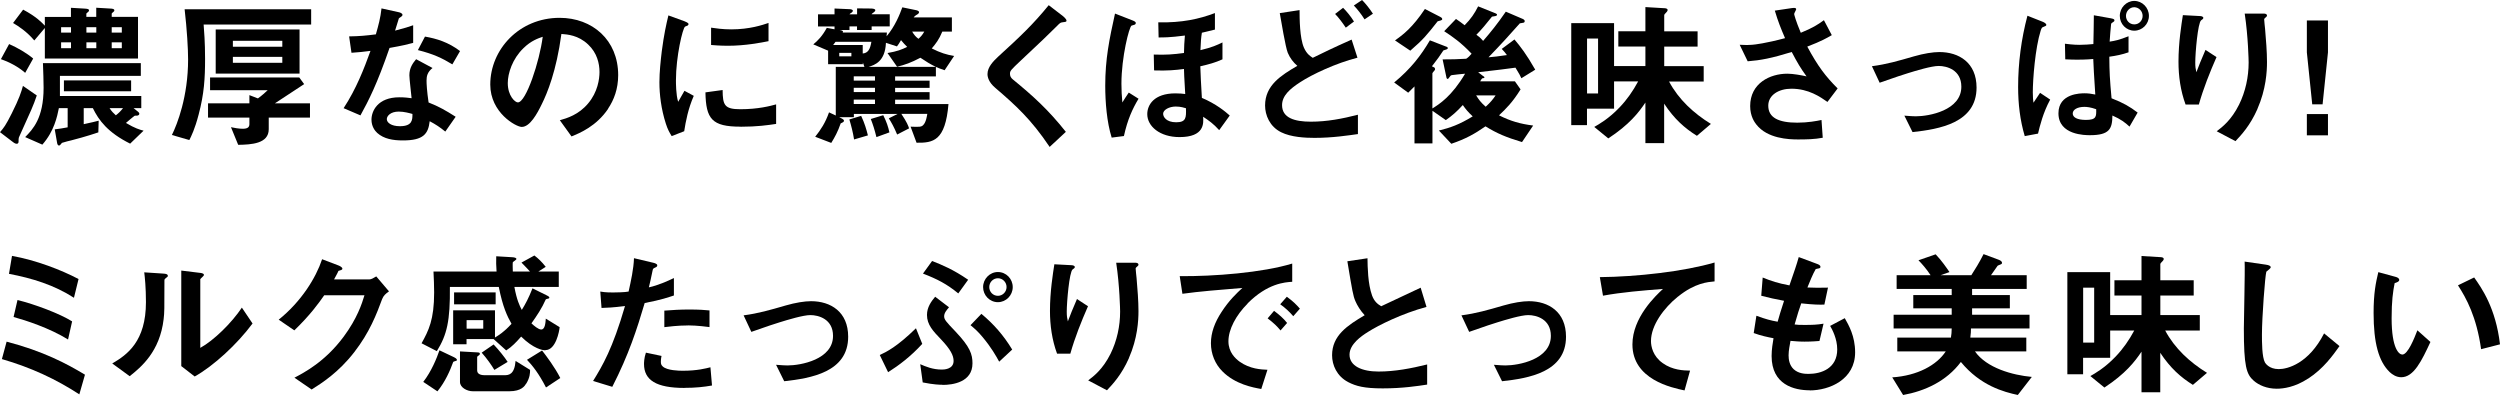
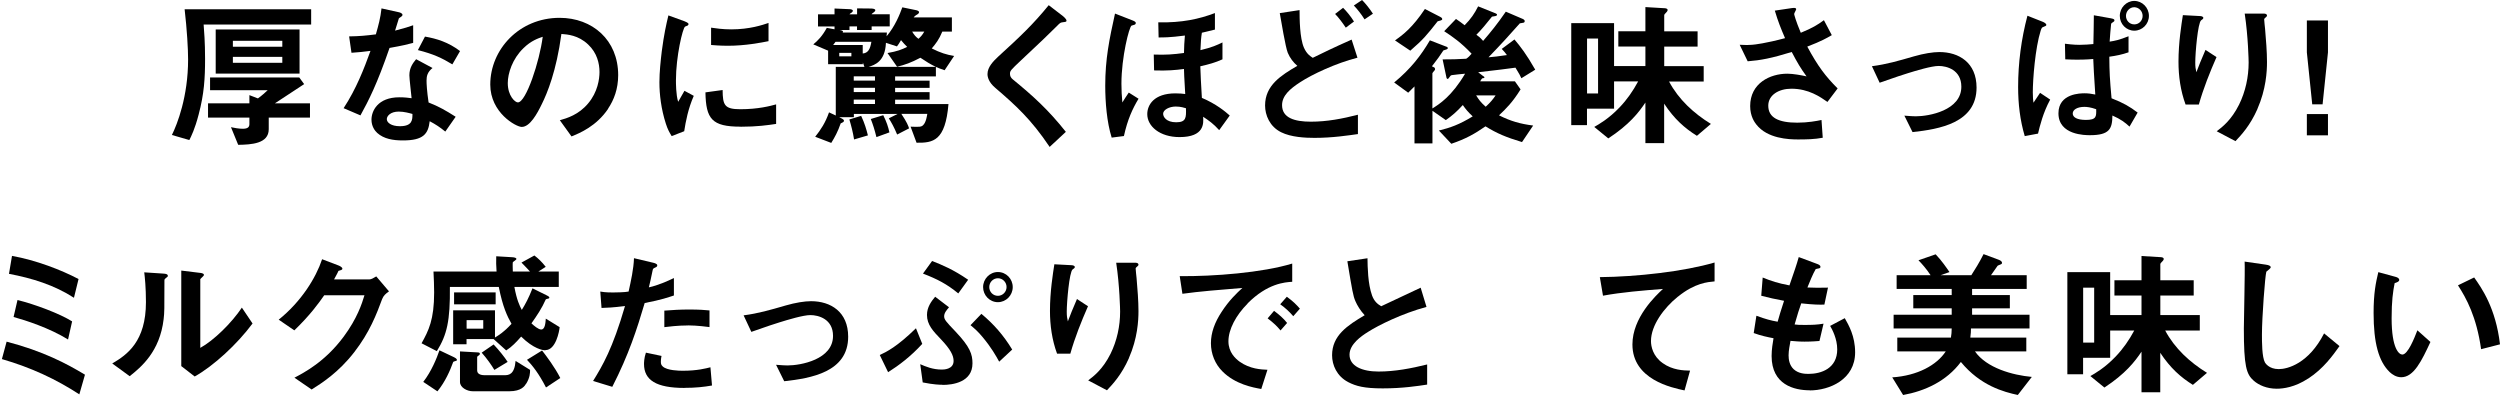
<svg xmlns="http://www.w3.org/2000/svg" id="b" viewBox="0 0 381.32 60.25">
  <g id="c">
-     <path d="M2.88,21c-.05.12-.05.41-.05.62,0,.07-.02.31-.29.31s-.53-.24-.72-.38l-1.82-1.39c.58-.67.86-1.01,1.8-2.88,1.15-2.3,1.44-3.24,1.7-4.18l2.11,1.46c-.55,1.63-.79,2.11-2.74,6.43ZM3.84,11.11c-1.1-.98-2.57-1.7-3.7-2.09l1.25-2.3c1.32.58,2.71,1.39,3.67,2.21l-1.22,2.18ZM6.84,8.93v-4.66l-1.61,1.9c-1.13-1.34-2.4-2.18-3.24-2.66l1.54-2.04c1.99,1.06,2.83,1.94,3.31,2.45v-1.34h3.98v-1.39l2.06.12c.43.02.7.07.7.26,0,.1-.07.19-.12.24-.05.02-.29.24-.29.26v.5h1.51v-1.39l2.06.12c.5.02.7.07.7.29,0,.1-.07.17-.14.22-.19.17-.26.22-.26.26v.5h4.01v6.36H6.84ZM19.85,21.91c-3.41-1.7-4.78-3.55-5.69-5.42h-1.39v2.45c1.32-.29,1.63-.36,2.28-.53l-.05,1.78c-1.58.55-3.82,1.15-4.13,1.22-.12.02-1.08.26-1.42.38-.12.12-.29.41-.43.41-.22,0-.29-.26-.31-.41l-.36-2.06c.62-.07,1.37-.19,1.97-.31v-2.93h-1.34c-.26,1.27-.7,3.5-2.52,5.57l-2.62-1.15c1.15-1.18,2.81-2.86,2.81-7.51,0-.86-.05-2.54-.1-3.77h14.93v1.94h-12.34v3.07h12.41v1.85h-1.18l.62.5c.17.12.26.26.26.36,0,.05-.02.29-.43.29-.22,0-.29,0-.34.05-.12.07-1.06.89-1.27,1.06,1.37.82,2.11,1.03,2.69,1.18l-2.06,1.99ZM10.83,4.15h-1.51v.82h1.51v-.82ZM10.83,6.46h-1.51v.89h1.51v-.89ZM9.75,13.92v-1.66h10.25v1.66h-10.25ZM14.69,4.15h-1.51v.82h1.51v-.82ZM14.69,6.46h-1.51v.89h1.51v-.89ZM16.71,16.49c.31.5.62.79.96,1.1.46-.36.7-.6,1.1-1.1h-2.06ZM18.58,4.15h-1.54v.82h1.54v-.82ZM18.58,6.46h-1.54v.89h1.54v-.89Z" />
    <path d="M31.06,3.74c.07.94.22,2.66.22,5.23,0,2.98-.14,5.33-.98,8.5-.58,2.23-1.13,3.31-1.42,3.89l-2.66-.77c.82-1.66,2.47-5.86,2.47-11.52,0-1.61-.17-4.54-.53-7.66h19.3v2.33h-16.39ZM40.99,17.93v1.78c0,2.21-2.64,2.35-4.66,2.38l-1.1-2.69c.46.1,1.2.24,1.8.24.82,0,1.01-.31,1.01-.72v-.98h-6.31v-2.18h6.31v-1.25l1.3.5c.55-.38,1.2-.98,1.49-1.25h-8.79v-1.94h13.61l.74,1.01c-1.66,1.1-2.88,1.9-4.46,2.93h5.35v2.18h-6.29ZM32.9,11.23v-6.74h12.79v6.74h-12.79ZM43.06,6.22h-7.54v.91h7.54v-.91ZM43.06,8.67h-7.54v.91h7.54v-.91Z" />
    <path d="M59.42,7.3c-1.94,5.62-3.19,8.02-4.44,10.3l-2.57-1.1c1.92-2.93,3.12-6.02,4.1-8.74-1.1.14-1.78.22-2.9.29l-.36-2.5c1.58-.02,2.59-.12,4.08-.31.41-1.44.7-2.5.86-3.96l2.62.58c.12.02.58.14.58.41,0,.24-.41.38-.55.53-.02.02-.48,1.56-.58,1.87,1.42-.36,2.14-.6,2.76-.82v2.69c-.82.22-1.56.41-3.6.77ZM67.92,20.07c-.82-.67-1.44-1.08-2.38-1.58-.22,1.92-.94,2.93-4.08,2.93-1.54,0-2.9-.24-3.91-1.13-.38-.34-.89-1.03-.89-2.04,0-1.3.94-3.41,4.25-3.41.79,0,1.39.07,1.87.14-.05-.55-.34-3-.34-3.5,0-1.15.55-1.87,1.03-2.45l2.5,1.34c-.77.62-.91,1.22-.91,1.92,0,.5.05,1.56.31,3.34,1.58.62,2.62,1.22,4.13,2.18l-1.58,2.26ZM60.82,17.02c-1.25,0-1.82.67-1.82,1.15,0,.53.67,1.08,1.99,1.08,1.94,0,1.92-1.01,1.92-1.87-.43-.12-1.27-.36-2.09-.36ZM69,9.82c-1.58-.96-2.88-1.58-5.26-2.18l1.08-2.06c1.78.31,3.58.86,5.35,2.21l-1.18,2.04Z" />
    <path d="M92.76,16.59c-1.8,2.66-4.3,3.7-5.59,4.22l-1.78-2.47c1.08-.31,2.86-.82,4.32-2.57,1.46-1.73,1.73-3.72,1.73-4.78,0-1.32-.38-2.93-1.73-4.2-1.51-1.44-3.19-1.54-4.08-1.61-.77,5.71-2.18,9.07-2.98,10.68-.72,1.49-1.82,3.5-3.07,3.5-.86,0-4.8-2.16-4.8-6.46,0-5.33,4.39-10.18,10.58-10.18,4.99,0,8.93,3.38,8.93,8.74,0,2.11-.65,3.79-1.54,5.11ZM79.85,7.34c-1.7,1.63-2.4,3.86-2.4,5.33,0,1.94,1.1,2.95,1.54,2.95,1.25,0,3.31-6.26,3.79-10.01-.7.24-1.78.6-2.93,1.73Z" />
    <path d="M104.35,20.02l-1.9.74c-.38-.62-.6-1.01-.89-1.9-.72-2.23-.98-4.46-.98-6.31,0-1.54.19-3.31.36-4.73.34-2.59.67-4.06,1.01-5.47l2.45.89c.17.07.62.24.62.43,0,.05-.02.14-.12.22-.05.02-.36.14-.41.17-.36.22-1.39,4.56-1.39,8.18,0,.41,0,2.26.34,3.29.29-.5.43-.74.96-1.68l1.42.77c-.86,1.97-1.22,3.86-1.46,5.4ZM112.95,19.32c-4.37,0-5.28-1.18-5.35-5.23l2.62-.36c.02,2.28.26,2.93,2.69,2.93,2.74,0,4.61-.5,5.47-.74v2.98c-1.27.19-2.88.43-5.42.43ZM111.03,6.98c-.19,0-1.3,0-2.57-.12v-2.64c.7.1,1.78.26,3.07.26,2.81,0,4.78-.67,5.69-.98v2.78c-1.1.22-3.53.7-6.19.7Z" />
    <path d="M144.07,10.71c-.46-.14-.98-.36-1.32-.5v1.44h-6.22v.65h5.26v1.1h-5.26v.65h5.26v1.15h-5.26v.67h8.14c-.48,5.66-2.35,5.93-4.87,5.9l-.91-2.45c1.32.05,1.63.05,1.9-.22.46-.41.6-1.44.65-1.73h-3.96c.84,1.25,1.06,1.82,1.18,2.21l-1.82.94c-.48-1.15-.86-1.82-1.27-2.47l1.34-.67h-6.67v.5h-2.23l.43.22c.12.05.29.19.29.31,0,.17-.12.24-.5.41-.43,1.25-.89,2.09-1.44,2.98l-2.45-.94c.86-1.08,1.56-2.14,2.11-3.72l1.03.48v-7.42h4.37l-.24-.67v.26h-5.3v-2.06l-2.26-.96c.7-.58,1.37-1.25,2.06-2.52l1.18.22v-.43h-2.52v-1.85h2.52v-.89l2.26.1c.19,0,.53.05.53.24,0,.14-.12.24-.19.29-.05.02-.31.19-.31.26h1.15v-.91l2.04.02c.24,0,.74.02.74.26,0,.12-.12.24-.22.31-.17.12-.34.24-.34.31h2.76v1.85h-2.76v.55h-2.23v-.55h-1.15v.55h-1.49c.43.07.58.17.46.38h6.74c-.02.22-.02.29-.05.58,1.3-1.54,2.02-3.36,2.4-4.42l2.09.43c.1.02.46.1.46.31,0,.19-.19.31-.46.46-.14.1-.29.22-.36.34h5.83v2.16h-1.46c-.48,1.18-1.01,1.87-1.61,2.57,1.32.67,2.28.96,3.41,1.15l-1.44,2.16ZM127.44,6.38c-.12.14-.17.24-.36.48h4.51v1.3c.79-.07,1.13-.62,1.32-1.78h-5.47ZM129.86,8.06h-1.85v.53h1.85v-.53ZM130.27,21.27c-.17-1.08-.43-2.09-.72-3.05l1.8-.55c.55,1.18.79,2.04,1.03,2.98l-2.11.62ZM133.46,11.64h-3.24v.65h3.24v-.65ZM133.46,13.39h-3.24v.65h3.24v-.65ZM133.46,15.19h-3.24v.67h3.24v-.67ZM140.38,8.81c-1.39.74-2.42,1.1-3.55,1.37l-1.46-2.09c1.49-.26,2.18-.53,3-.94-.38-.36-.6-.62-.94-1.03-.26.48-.43.7-.62.96l-1.68-.55c-.12,2.88-1.73,3.38-2.64,3.67h10.25c-.84-.41-1.51-.82-2.35-1.39ZM133.68,20.91c-.29-1.18-.53-1.9-.86-2.76l1.9-.58c.53,1.08.74,1.73.94,2.62l-1.97.72ZM139.13,4.82c.31.53.58.82.96,1.1.34-.31.58-.55.89-1.1h-1.85Z" />
    <path d="M162.03,3.41c-.29.02-.36.1-.98.72-.5.53-2.83,2.76-5.3,5.06-1.58,1.49-1.7,1.61-1.7,2.06,0,.36.14.62.41.84,3.1,2.54,5.42,4.63,8.11,8.02l-2.47,2.3c-2.83-4.22-5.18-6.34-8.28-9-1.03-.86-1.2-1.68-1.2-2.11,0-1.06.86-1.94,1.66-2.69,3.41-3.1,5.38-4.99,7.68-7.82l2.21,1.7s.5.41.5.65c0,.19-.07.19-.62.26Z" />
    <path d="M169.56,20.98c-.74-2.35-.98-5.42-.98-7.92,0-4.06.62-7.06,1.49-10.99l2.59,1.01c.29.12.58.22.58.43,0,.1-.07.22-.19.26-.07.02-.31.1-.46.14-.36.19-1.54,4.8-1.54,8.86,0,.94.05,1.94.14,2.86.22-.36.6-.96.98-1.51l1.49.94c-.91,1.51-1.68,3.17-2.23,5.69l-1.87.24ZM186.46,9.05c-1.1.5-2.09.77-3.38,1.06.05,1.42.1,2.52.24,4.82,2.16.91,3.58,2.09,4.25,2.69l-1.61,2.23c-.86-.96-1.61-1.49-2.45-2.04.07.98.22,3.1-3.6,3.1-3.02,0-4.92-1.66-4.92-3.5,0-1.39,1.01-3.17,4.3-3.17.65,0,1.13.05,1.49.1-.17-2.74-.17-3.17-.19-3.82-1.3.17-2.54.29-4.56.22l-.05-2.42c1.85.07,3-.02,4.61-.24.02-.94.05-1.68.14-2.66-2.35.31-3.31.29-4.01.29l-.05-2.3c3.6.07,6.22-.5,8.64-1.42v2.52c-1.13.29-1.58.38-1.99.48-.12.74-.17,1.37-.22,2.66,1.78-.43,2.52-.77,3.36-1.18v2.59ZM179.33,16.25c-.98,0-1.92.5-1.92,1.1,0,.48.48,1.3,1.99,1.3s1.54-.7,1.49-2.14c-.24-.07-.79-.26-1.56-.26Z" />
    <path d="M200.5,21.03c-1.39,0-3.58-.1-5.09-.86-1.75-.86-2.45-2.62-2.45-4.08,0-3.1,2.47-4.61,4.92-6.05-.6-.5-1.13-1.2-1.46-1.99-.34-.82-1.01-4.87-1.22-6.05l3.02-.46c0,1.32.02,4.27.67,5.74.43.96.94,1.27,1.34,1.54,1.42-.7,3.22-1.58,5.93-2.78l.89,2.76c-3.29.84-6.91,2.54-8.74,3.74-1.56,1.01-2.76,2.06-2.76,3.5,0,1.94,1.9,2.52,4.39,2.52s4.83-.46,7.18-1.06v2.95c-1.37.19-3.84.58-6.62.58ZM205.27,4.22c-.48-.72-1.06-1.51-1.63-2.09l1.22-.94c.5.5,1.15,1.27,1.66,2.09l-1.25.94ZM208.13,2.95c-.48-.77-1.1-1.56-1.63-2.11l1.25-.84c.5.5,1.15,1.3,1.66,2.09l-1.27.86Z" />
    <path d="M232.06,11.95c-.19-.43-.31-.65-.91-1.63-1.78.24-2.33.31-5.69.7l.72.55c.1.07.24.14.24.24s-.12.1-.34.14c-.12.1-.22.29-.31.46h5.3l.86,1.22c-1.18,1.92-2.21,2.95-3.29,3.96,1.82.91,3.24,1.3,5.21,1.56l-1.7,2.52c-2.45-.74-3.82-1.32-5.57-2.4-1.66,1.15-2.98,1.9-5.21,2.66l-1.9-2.02c1.75-.43,3.12-.91,5.16-2.16-.7-.65-1.06-1.08-1.51-1.73-.94,1.03-1.61,1.61-2.59,2.3l-2.04-1.42v4.97h-2.74v-8.69c-.19.19-.53.55-.96.96l-2.14-1.56c2.54-2.09,4.1-4.13,5.45-6.43l2.3.89c.19.07.43.12.43.29,0,.22-.31.22-.67.36-.5.77-.96,1.42-1.75,2.42l.34.17c.1.05.14.17.14.26,0,.12-.05.19-.12.24-.05.07-.29.34-.29.41v5.35c1.08-.67,2.95-1.85,4.99-5.3-.29.02-1.73.17-2.04.22-.1.02-.19.07-.24.17-.22.29-.29.41-.38.41s-.17-.1-.19-.24l-.58-2.74c1.49,0,2.16-.02,3.6-.1.31-.19.6-.5.82-.77-1.56-1.66-2.93-2.62-4.18-3.43l1.8-1.87c.46.31.89.62,1.32.96.96-.98,1.49-1.75,2.06-2.88l2.35.94c.22.1.53.17.53.34,0,.22-.38.22-.77.29-.86,1.08-1.58,1.97-2.38,2.76.26.19.55.38,1.03.94,1.1-1.27,2.18-2.59,3.46-4.46l2.4,1.03c.17.07.48.17.48.41,0,.31-.29.24-.74.34-1.58,1.78-2.74,3.07-4.78,5.18.6-.05,1.78-.17,2.81-.34-.22-.29-.46-.62-.79-.94l1.94-1.44c.91,1.08,1.78,2.18,3.17,4.61l-2.14,1.32ZM219.29,3.24c-1.66,2.11-2.18,2.76-4.18,4.49l-2.33-1.56c1.27-.91,2.67-1.97,4.56-4.8l2.33,1.2c.14.07.31.17.31.34,0,.22-.36.22-.7.34ZM225.15,14.55c.43.67.67,1.03,1.46,1.73.72-.65,1.13-1.15,1.51-1.73h-2.98Z" />
    <path d="M258.82,20.71c-1.85-1.15-3.46-2.57-4.99-4.9v6.02h-2.86v-6.19c-1.03,1.54-2.47,3.38-5.66,5.47l-2.14-1.75c.72-.41,2.21-1.25,3.86-2.98,1.13-1.18,2.06-2.52,2.83-3.96h-3.67v4.15h-4.13v2.52h-2.4V3.53h6.53v6.55h4.78v-2.98h-4.13v-2.33h4.13V1.08l2.86.17c.17,0,.53.02.53.29,0,.17-.22.36-.26.41-.12.1-.26.26-.26.38v2.45h5.09v2.33h-5.09v2.98h6.02v2.35h-5.28c1.46,2.74,3.77,4.85,6.38,6.46l-2.14,1.82ZM243.75,5.88h-1.68v8.38h1.68V5.88Z" />
    <path d="M278.74,15.55c-1.1-.77-2.88-2.02-5.5-2.02-1.92,0-3.53.96-3.53,2.59,0,1.85,1.61,2.59,4.42,2.59,1.63,0,3-.26,3.7-.41l.19,2.71c-1.25.24-2.52.26-3.79.26-1.39,0-4.66-.12-6.34-2.28-.24-.31-.94-1.22-.94-2.81,0-3.48,3.02-4.94,5.67-4.94.89,0,2.16.24,2.93.41-.89-1.22-1.42-2.11-2.26-3.72-3.1.96-4.78,1.27-6.72,1.42l-1.22-2.52c.91.05,1.42.05,1.9,0,.36-.02,2.09-.22,5.02-1.01-.62-1.44-1.08-2.57-1.56-4.2l2.42-.36c.17-.02.84-.17.84.14,0,.12-.31.6-.31.74,0,.07.24,1.03,1.01,2.86,1.75-.72,2.52-1.18,3.53-1.92l1.2,2.28c-.79.46-1.56.91-3.74,1.75,1.61,2.98,2.76,4.51,4.63,6.38l-1.54,2.04Z" />
    <path d="M291.72,20.16l-1.25-2.52c.89.07,1.37.1,1.75.1,1.99,0,6.94-.89,6.94-4.51,0-2.57-2.21-3.17-3.46-3.17-1.08,0-3.46.72-4.68,1.1-.48.14-2.04.65-4.32,1.46l-1.18-2.52c2.3-.31,3.94-.79,6.43-1.51,1.49-.43,2.88-.65,3.86-.65,2.98,0,5.67,1.61,5.67,5.42,0,5.4-5.69,6.34-9.77,6.79Z" />
    <path d="M310.85,20.38l-2.02.38c-.72-2.42-1.01-4.94-1.01-7.49,0-3.67.48-7.32,1.42-10.87l2.3.91c.07.02.58.24.58.48,0,.14-.1.19-.43.31-.22.07-.29.14-.43.58-.84,2.66-1.2,7.46-1.2,9.41,0,.82.05,1.15.1,1.58.5-.74.55-.82,1.01-1.51l1.54,1.03c-1.08,1.99-1.58,4.03-1.85,5.18ZM324.82,19.32c-.67-.62-1.32-1.13-2.62-1.7-.02,2.02-.43,3-3.43,3-.7,0-4.8,0-4.8-3.34,0-3.05,3.41-3.05,4.01-3.05.53,0,1.03.07,1.61.19-.22-3.43-.24-3.74-.31-5.42-1.1.1-2.16.1-2.33.1-.58,0-.98,0-1.94-.05l-.05-2.38c1.3.17,2.02.17,2.23.17.77,0,1.58-.07,2.11-.12.02-1.18.07-3.29.07-4.39l2.59.46c.53.1.55.19.55.34,0,.07-.02.12-.17.22-.24.14-.31.19-.34.34-.05.22-.19,2.28-.22,2.66.79-.12,1.42-.24,2.88-.82v2.45c-.96.34-1.9.53-2.93.67.02,2.42.07,3.36.34,6.34,1.8.7,2.78,1.27,3.98,2.18l-1.25,2.16ZM317.93,16.3c-1.08,0-1.78.43-1.78,1.01s.65.98,2.02.98c1.61,0,1.58-.53,1.56-1.63-.86-.31-1.44-.36-1.8-.36ZM325.54,4.68c-1.22,0-2.21-1.01-2.21-2.26s1.01-2.28,2.21-2.28,2.23,1.01,2.23,2.28-1.03,2.26-2.23,2.26ZM325.54,1.1c-.72,0-1.27.62-1.27,1.32s.53,1.3,1.27,1.3,1.27-.6,1.27-1.3-.55-1.3-1.27-1.32Z" />
    <path d="M335.4,15.94h-2.04c-.77-2.09-1.08-4.32-1.08-6.53,0-2.95.46-5.74.67-7.1l2.62.14c.14,0,.5.05.5.29,0,.17-.24.26-.34.36-.5.41-.89,4.99-.89,6.43,0,.7.05.96.17,1.49.31-.82.79-2.06,1.39-3.41l1.68,1.1c-1.03,2.35-1.99,4.75-2.69,7.22ZM344.33,16.61c-1.13,2.57-2.5,4.01-3.36,4.92l-2.86-1.51c.86-.65,2.23-1.7,3.41-4.06.98-1.99,1.46-4.22,1.46-6.43,0-.26-.07-3.96-.6-7.46h2.9c.07,0,.5,0,.5.31,0,.22-.43.36-.43.58s.12,1.22.14,1.46c.14,1.68.29,3.46.29,5.04,0,1.44-.14,4.15-1.46,7.15Z" />
    <path d="M355.08,3.12v4.87l-.82,7.92h-1.58l-.82-7.92V3.12h3.22ZM355.08,17.4v3.24h-3.22v-3.24h3.22Z" />
    <path d="M12.1,60.15c-3.58-2.33-7.34-4.08-11.81-5.38l.72-2.66c5.59,1.46,9.17,3.36,11.95,5.04l-.86,3ZM11.28,45.42c-2.98-1.94-6.43-3-9.91-3.65l.46-2.74c3.65.65,7.51,2.14,10.15,3.53l-.7,2.86ZM10.37,51.78c-2.81-1.75-6.48-2.93-8.3-3.43l.6-2.59c2.64.65,6.48,2.09,8.33,3.26l-.62,2.76Z" />
    <path d="M25.25,42.46c-.17.14-.17.19-.17.31,0,4.49,0,4.85-.12,5.9-.58,4.97-3.43,7.32-5.18,8.71l-2.66-1.94c2.3-1.34,5.14-3.38,5.14-9.36,0-2.23-.17-3.82-.26-4.54l2.9.19c.43.02.7.1.7.36,0,.1-.05.12-.34.36ZM29.69,57.42l-2.04-1.58v-14.57l2.78.34c.22.02.67.07.67.31,0,.1-.05.17-.26.36,0,.02-.29.26-.29.29v10.49c2.06-1.13,4.8-3.82,6.34-6.14l1.63,2.42c-2.35,3.17-5.95,6.48-8.83,8.09Z" />
    <path d="M58.3,45.58c-.86,2.33-1.92,5.11-4.27,8.14-2.42,3.12-4.97,4.73-6.5,5.69l-2.62-1.8c1.49-.79,4.66-2.42,7.51-6.26,2.06-2.78,2.78-5.02,3.17-6.31h-6.14c-.82,1.18-2.14,3.02-4.56,5.35l-2.38-1.63c3.43-2.76,5.66-6.34,6.62-9.22l2.47.94c.14.05.62.26.62.5,0,.19-.26.24-.6.34-.14.36-.43.84-.67,1.3h5.38c.29,0,.67-.22,1.06-.46l1.94,2.28c-.48.34-.84.65-1.03,1.15Z" />
    <path d="M83.19,53.43c-.41,0-1.8-.22-3.7-2.09-.74.84-1.39,1.54-2.28,2.11l-1.92-1.73h-4.13v.79h-2.04v-5.18h6.38v4.15c.55-.34,1.34-.79,2.52-2.09-.65-1.15-1.34-2.57-1.94-5.62h-7.46c.05,5.16-.43,7.27-1.99,9.79l-2.33-1.2c1.08-1.94,1.92-3.6,1.92-7.75,0-1.01-.05-2.11-.1-3.19h9.62c-.07-.94-.07-1.49-.05-2.33l2.38.14c.43.02.7.1.7.29,0,.1-.48.38-.55.48-.05.1,0,1.3,0,1.42h2.62c-.36-.41-.67-.72-1.3-1.37l1.97-1.08c.6.46,1.13.96,1.73,1.73l-1.13.72h3.12v2.35h-6.77c.36,1.97.79,2.86,1.13,3.5.58-.94,1.03-1.78,1.63-3.29l2.09,1.03c.46.22.48.31.48.38,0,.14-.17.17-.31.19-.12.02-.22.05-.26.14-.53,1.22-1.32,2.42-2.16,3.6.38.36,1.06.94,1.49.94.58,0,.65-.98.7-1.66l2.11,1.3c-.05.62-.58,3.5-2.16,3.5ZM69.55,55.04c-.34.1-.38.12-.43.19-.48,1.32-1.2,2.98-2.4,4.46l-2.16-1.44c1.25-1.61,2.06-3.62,2.47-4.82l2.23,1.06c.14.07.43.22.43.41,0,.1-.05.12-.14.14ZM69.26,46.42v-1.82h6.34v1.82h-6.34ZM80.26,58.5c-.22.36-.7,1.18-2.59,1.18h-5.54c-.91,0-1.97-.58-1.97-1.42v-4.66l2.5.14c.38.02.53.02.53.22,0,.1-.05.19-.22.29-.07.05-.19.12-.19.22v2.04c0,.67.84.72,1.13.72h3.02c.65,0,1.54-.07,1.71-2.18l2.21,1.37c0,.5-.02,1.15-.58,2.09ZM73.71,48.83h-2.54v1.3h2.54v-1.3ZM75.41,56.43c-.41-.7-1.2-1.82-1.94-2.64l1.82-1.25c.86.91,1.66,1.92,2.14,2.66l-2.02,1.22ZM83.28,59.1c-1.1-2.14-2.04-3.31-2.9-4.22l2.3-1.42c.67.86,1.97,2.59,2.78,4.2l-2.18,1.44Z" />
    <path d="M98.33,46.23c-1.18,3.98-2.42,7.85-4.94,12.77l-2.93-.89c1.44-2.33,2.98-4.92,4.87-11.43-1.92.24-2.74.26-3.58.29l-.19-2.5c.26.05.77.14,1.94.14.34,0,1.85-.02,2.38-.14.36-1.63.77-3.48.82-5.09l2.95.7s.6.12.6.38c0,.17-.07.24-.29.34-.31.14-.36.17-.41.41-.22,1.08-.41,1.94-.58,2.62,1.42-.31,2.86-.96,3.82-1.42v2.66c-.82.26-1.82.65-4.46,1.15ZM104.4,59.17c-4.32,0-6.17-1.2-6.17-3.65,0-.12,0-.89.29-1.73l2.38.5c-.1.46-.1.84-.1.89,0,.31.05.5.29.72.67.62,2.5.65,3.05.65,2.23,0,3.53-.36,4.22-.53l.24,2.78c-1.22.22-2.52.36-4.2.36ZM104.93,49.64c-1.54,0-3.02.19-3.6.26v-2.52c1.25-.1,2.45-.17,3.72-.17,1.68,0,2.45.07,3.17.14v2.54c-1.8-.24-2.93-.26-3.29-.26Z" />
    <path d="M119.62,58.16l-1.25-2.52c.89.07,1.37.1,1.75.1,1.99,0,6.94-.89,6.94-4.51,0-2.57-2.21-3.17-3.46-3.17-1.08,0-3.46.72-4.68,1.1-.48.14-2.04.65-4.32,1.46l-1.18-2.52c2.3-.31,3.94-.79,6.43-1.51,1.49-.43,2.88-.65,3.86-.65,2.98,0,5.66,1.61,5.66,5.42,0,5.4-5.69,6.34-9.77,6.79Z" />
    <path d="M135.46,56.77l-1.27-2.62c1.03-.48,2.62-1.25,5.52-4.08l.96,2.38c-1.75,1.92-3.58,3.29-5.21,4.32ZM143.79,58.69c-.41,0-1.37-.02-3.05-.36l-.38-2.78c.84.36,1.9.82,3.29.82.24,0,1.8,0,1.8-1.32,0-.82-.46-1.75-1.92-3.29-1.2-1.25-2.14-2.23-2.14-3.72,0-1.18.65-2.06,1.25-2.78l2.11,1.61c-.36.43-.74.86-.74,1.37s.29.82,1.73,2.33c2.23,2.35,2.59,3.48,2.59,4.85,0,2.9-3.05,3.29-4.54,3.29ZM146.16,44.75c-1.73-1.42-3.19-2.18-5.38-3.02l1.39-1.92c1.49.58,3.24,1.3,5.5,2.86l-1.51,2.09ZM152.4,55.16c-.5-.91-1.2-2.16-2.52-3.74-.72-.86-1.13-1.22-1.85-1.82l1.66-1.73c1.87,1.56,3.36,3.24,4.7,5.45l-1.99,1.85ZM152.21,46.09c-1.27,0-2.26-1.06-2.26-2.3s1.01-2.3,2.26-2.3,2.26,1.03,2.26,2.3-1.03,2.3-2.26,2.3ZM152.21,42.44c-.74,0-1.32.62-1.32,1.34s.55,1.34,1.32,1.34c.72,0,1.32-.6,1.32-1.34s-.6-1.34-1.32-1.34Z" />
    <path d="M163.27,53.94h-2.04c-.77-2.09-1.08-4.32-1.08-6.53,0-2.95.46-5.74.67-7.1l2.62.14c.14,0,.5.05.5.29,0,.17-.24.26-.34.36-.5.41-.89,4.99-.89,6.43,0,.7.05.96.17,1.49.31-.82.79-2.06,1.39-3.41l1.68,1.1c-1.03,2.35-1.99,4.75-2.69,7.22ZM172.2,54.61c-1.13,2.57-2.5,4.01-3.36,4.92l-2.86-1.51c.86-.65,2.23-1.7,3.41-4.06.98-1.99,1.46-4.22,1.46-6.43,0-.26-.07-3.96-.6-7.46h2.9c.07,0,.5,0,.5.31,0,.22-.43.36-.43.58s.12,1.22.14,1.46c.14,1.68.29,3.46.29,5.04,0,1.44-.14,4.15-1.46,7.15Z" />
    <path d="M190.3,46.3c-1.78,1.78-2.93,3.94-2.93,5.76,0,1.66,1.06,2.64,1.73,3.12,1.56,1.1,3.24,1.18,4.22,1.22l-.94,2.93c-1.27-.22-3.96-.72-5.9-2.66-1.15-1.13-1.78-2.69-1.78-4.32s.6-3.22,1.63-4.78c1.13-1.75,2.33-2.88,3.17-3.65-3.22.26-6.75.55-9.15.89l-.41-2.69c5.18.05,12.62-.53,17.16-1.92v2.78c-1.13.07-3.77.24-6.82,3.31ZM195.32,50.41c-.53-.65-1.03-1.13-1.97-1.85l.98-1.15c.79.6,1.39,1.1,1.99,1.85l-1.01,1.15ZM197.26,48.23c-.62-.72-1.2-1.25-1.99-1.82l1.01-1.15c1.01.74,1.49,1.25,1.99,1.82l-1.01,1.15Z" />
    <path d="M210.91,59.24c-2.83,0-4.08-.34-5.28-.96-1.73-.91-2.45-2.59-2.45-4.1,0-3,2.33-4.54,4.97-6.1-.67-.72-1.13-1.49-1.42-2.16-.34-.79-.46-1.49-1.22-6.07l3.07-.46c.02,1.34.05,3.89.7,5.69.34.91.84,1.3,1.39,1.63,2.76-1.3,3.07-1.44,6.02-2.83l.89,2.93c-3.79,1.03-7.34,2.81-8.88,3.79-1.08.67-2.86,1.9-2.86,3.5,0,1.73,1.9,2.57,4.42,2.57s4.99-.48,7.42-1.08v3.07c-1.44.22-3.77.58-6.77.58Z" />
-     <path d="M229.11,58.16l-1.25-2.52c.89.07,1.37.1,1.75.1,1.99,0,6.94-.89,6.94-4.51,0-2.57-2.21-3.17-3.46-3.17-1.08,0-3.46.72-4.68,1.1-.48.14-2.04.65-4.32,1.46l-1.18-2.52c2.3-.31,3.94-.79,6.43-1.51,1.49-.43,2.88-.65,3.86-.65,2.98,0,5.66,1.61,5.66,5.42,0,5.4-5.69,6.34-9.77,6.79Z" />
    <path d="M255.92,45.25c-2.11,1.7-4.1,4.37-4.1,6.77,0,.82.29,2.3,1.78,3.36,1.51,1.08,3.17,1.13,4.18,1.15l-.84,3.02c-1.94-.41-7.95-1.66-7.95-7.01,0-4.1,3.53-7.42,4.66-8.47-3.05.24-6.29.5-9.15,1.03l-.48-2.83c5.64-.05,12.82-.86,17.5-2.23v2.88c-1.03.1-2.98.22-5.59,2.33Z" />
    <path d="M276.03,59.53c-2.33,0-5.81-.82-5.81-5.23,0-1.01.17-1.99.29-2.71-.89-.17-1.9-.38-3.02-.79l.41-2.64c1.44.53,2.18.72,3.24.91.24-.84.46-1.63.98-3.19-1.49-.29-2.11-.41-3.48-.77l.22-2.78c1.34.55,2.3.86,4.08,1.2.72-2.09,1.08-3.1,1.42-4.32l2.76,1.03c.19.07.55.19.55.46,0,.29-.34.22-.72.34-.43.72-.94,1.99-1.27,2.81,1.2.05,1.75.05,3.14.02l-.55,2.59c-.82.02-1.56.02-3.53-.19-.29.82-.58,1.68-1.01,3.22.5.07.72.07,1.58.07,1.08,0,1.82-.02,2.83-.19l-.62,2.64c-.36.02-1.1.1-2.28.1-.91,0-1.49-.07-2.14-.12-.1.6-.29,1.46-.29,2.21,0,.67.14,1.51.77,2.11.7.65,1.63.72,2.26.72,1.97,0,4.39-.84,4.39-3.74,0-1.63-.77-3.05-1.08-3.58l2.23-1.18c.6,1.06,1.58,2.74,1.58,5.21,0,4.15-3.91,5.81-6.94,5.81Z" />
    <path d="M307.8,60.25c-2.16-.46-5.74-1.42-8.71-5.04-2.21,2.95-5.5,4.44-8.81,5.04l-1.66-2.69c3.87-.26,6.79-1.87,8.16-3.96h-7.39v-2.11h8.18c.07-.46.12-.82.12-1.39h-8.86v-2.09h8.86v-.98h-5.86v-2.02h5.86v-.94h-8.4v-2.09h5.18c-.62-.96-1.39-1.82-1.85-2.28l2.62-.91c.94.98,1.7,2.11,2.11,2.71l-1.37.48h4.7c.55-.86,1.22-1.92,1.87-3.22l2.26.84c.19.07.55.22.55.48,0,.07-.02.12-.05.17-.07.07-.55.22-.62.29-.05.05-.86,1.2-1.01,1.44h5.45v2.09h-8.33v.94h5.76v2.02h-5.76v.98h8.76v2.09h-8.93c0,.43-.02.77-.1,1.39h8.54v2.11h-7.83c1.78,2.54,5.74,3.62,8.67,3.89l-2.14,2.76Z" />
    <path d="M334.49,58.71c-1.85-1.15-3.46-2.57-4.99-4.9v6.02h-2.86v-6.19c-1.03,1.54-2.47,3.38-5.66,5.47l-2.14-1.75c.72-.41,2.21-1.25,3.86-2.98,1.13-1.18,2.06-2.52,2.83-3.96h-3.67v4.15h-4.13v2.52h-2.4v-15.58h6.53v6.55h4.78v-2.98h-4.13v-2.33h4.13v-3.7l2.86.17c.17,0,.53.02.53.29,0,.17-.22.36-.26.41-.12.1-.26.26-.26.38v2.45h5.09v2.33h-5.09v2.98h6.02v2.35h-5.28c1.46,2.74,3.77,4.85,6.38,6.46l-2.14,1.82ZM319.42,43.88h-1.68v8.38h1.68v-8.38Z" />
    <path d="M352.04,57.75c-2.02,1.32-3.77,1.54-4.78,1.54-1.51,0-2.74-.55-3.5-1.22-1.13-.98-1.51-2.21-1.51-7.97,0-1.46.19-8.59.12-10.2l3.19.46c.58.07.79.24.79.38,0,.19-.29.38-.67.7-.19.62-.67,6.96-.67,9.6,0,1.1,0,3.43.46,4.25.05.07.58,1.01,2.11,1.01,1.34,0,4.56-.84,6.91-5.45l2.35,1.94c-.98,1.37-2.42,3.43-4.8,4.97Z" />
    <path d="M366.27,57.54c-.77,0-1.37-.41-1.78-.79-1.68-1.63-2.45-4.44-2.45-9,0-3.07.34-4.63.72-6.24l2.64.72c.17.05.55.17.55.46,0,.26-.29.36-.7.5-.26,1.32-.46,2.71-.46,5.35,0,4.68,1.15,5.54,1.63,5.54.86,0,1.85-2.54,2.3-3.7l1.99,1.78c-1.32,2.83-2.52,5.38-4.46,5.38ZM378.44,53.27c-.7-4.99-2.28-7.82-3.53-9.75l2.47-1.2c1.15,1.63,3.29,4.66,3.94,10.2l-2.88.74Z" />
  </g>
</svg>